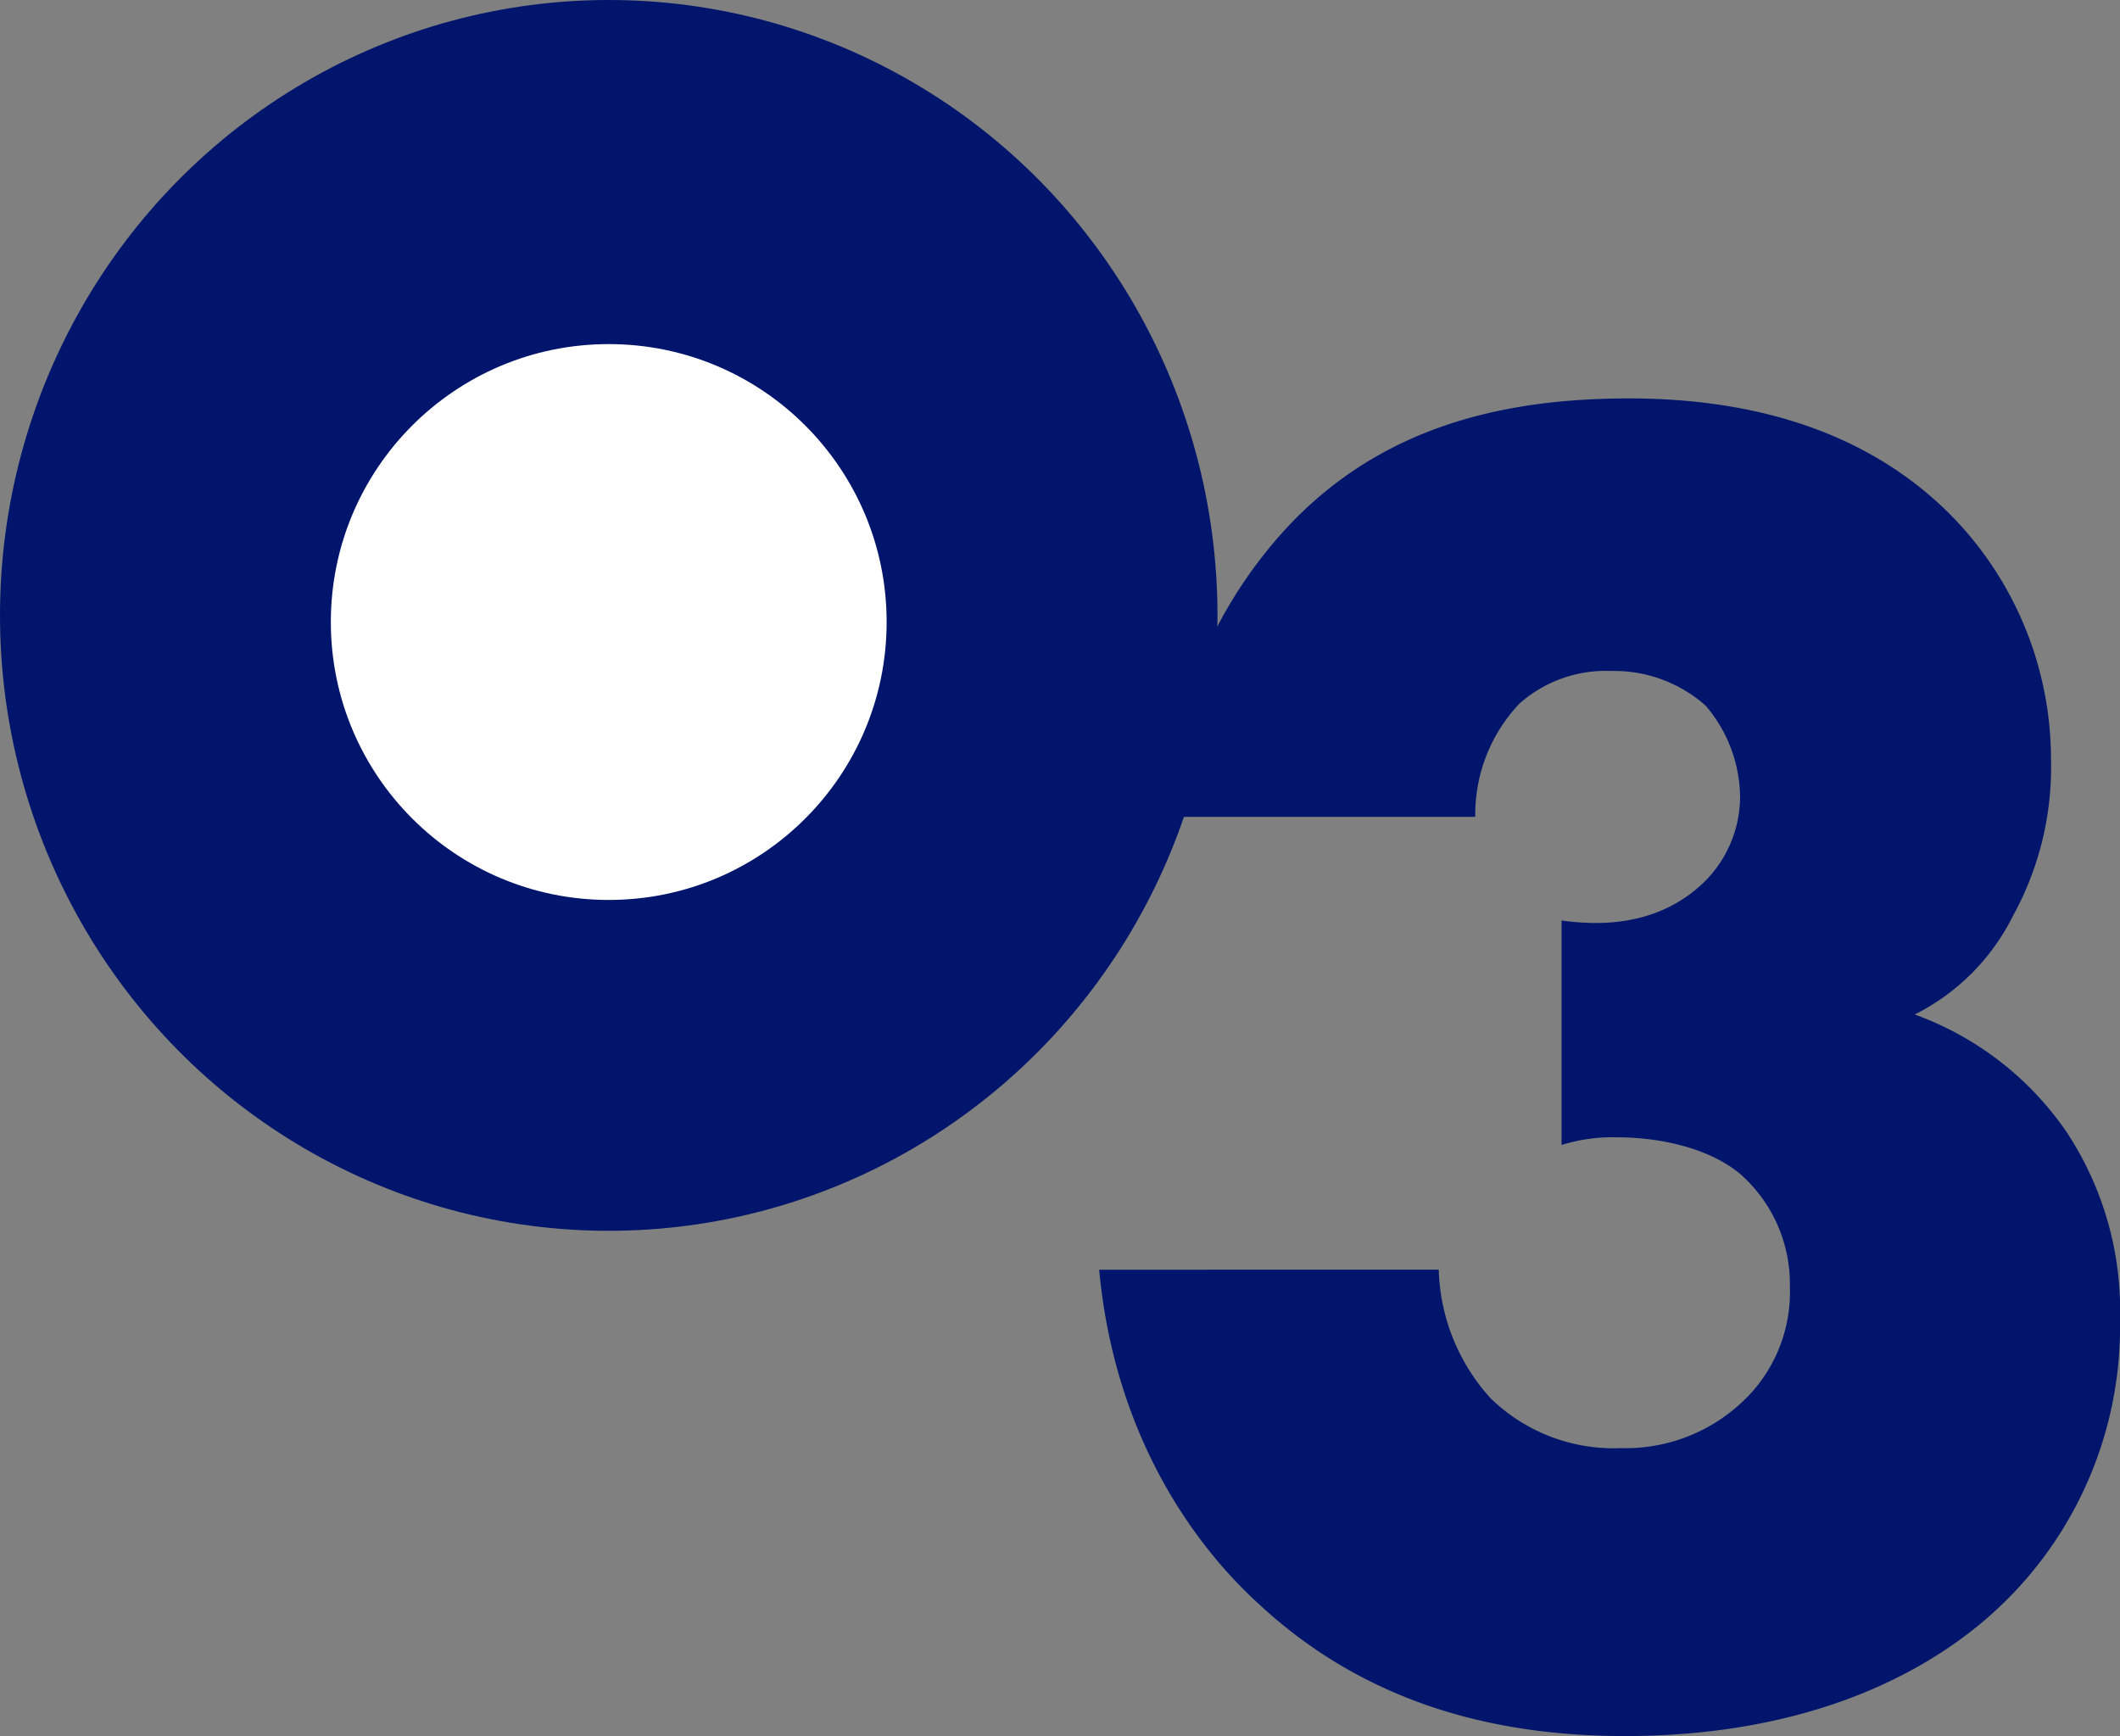
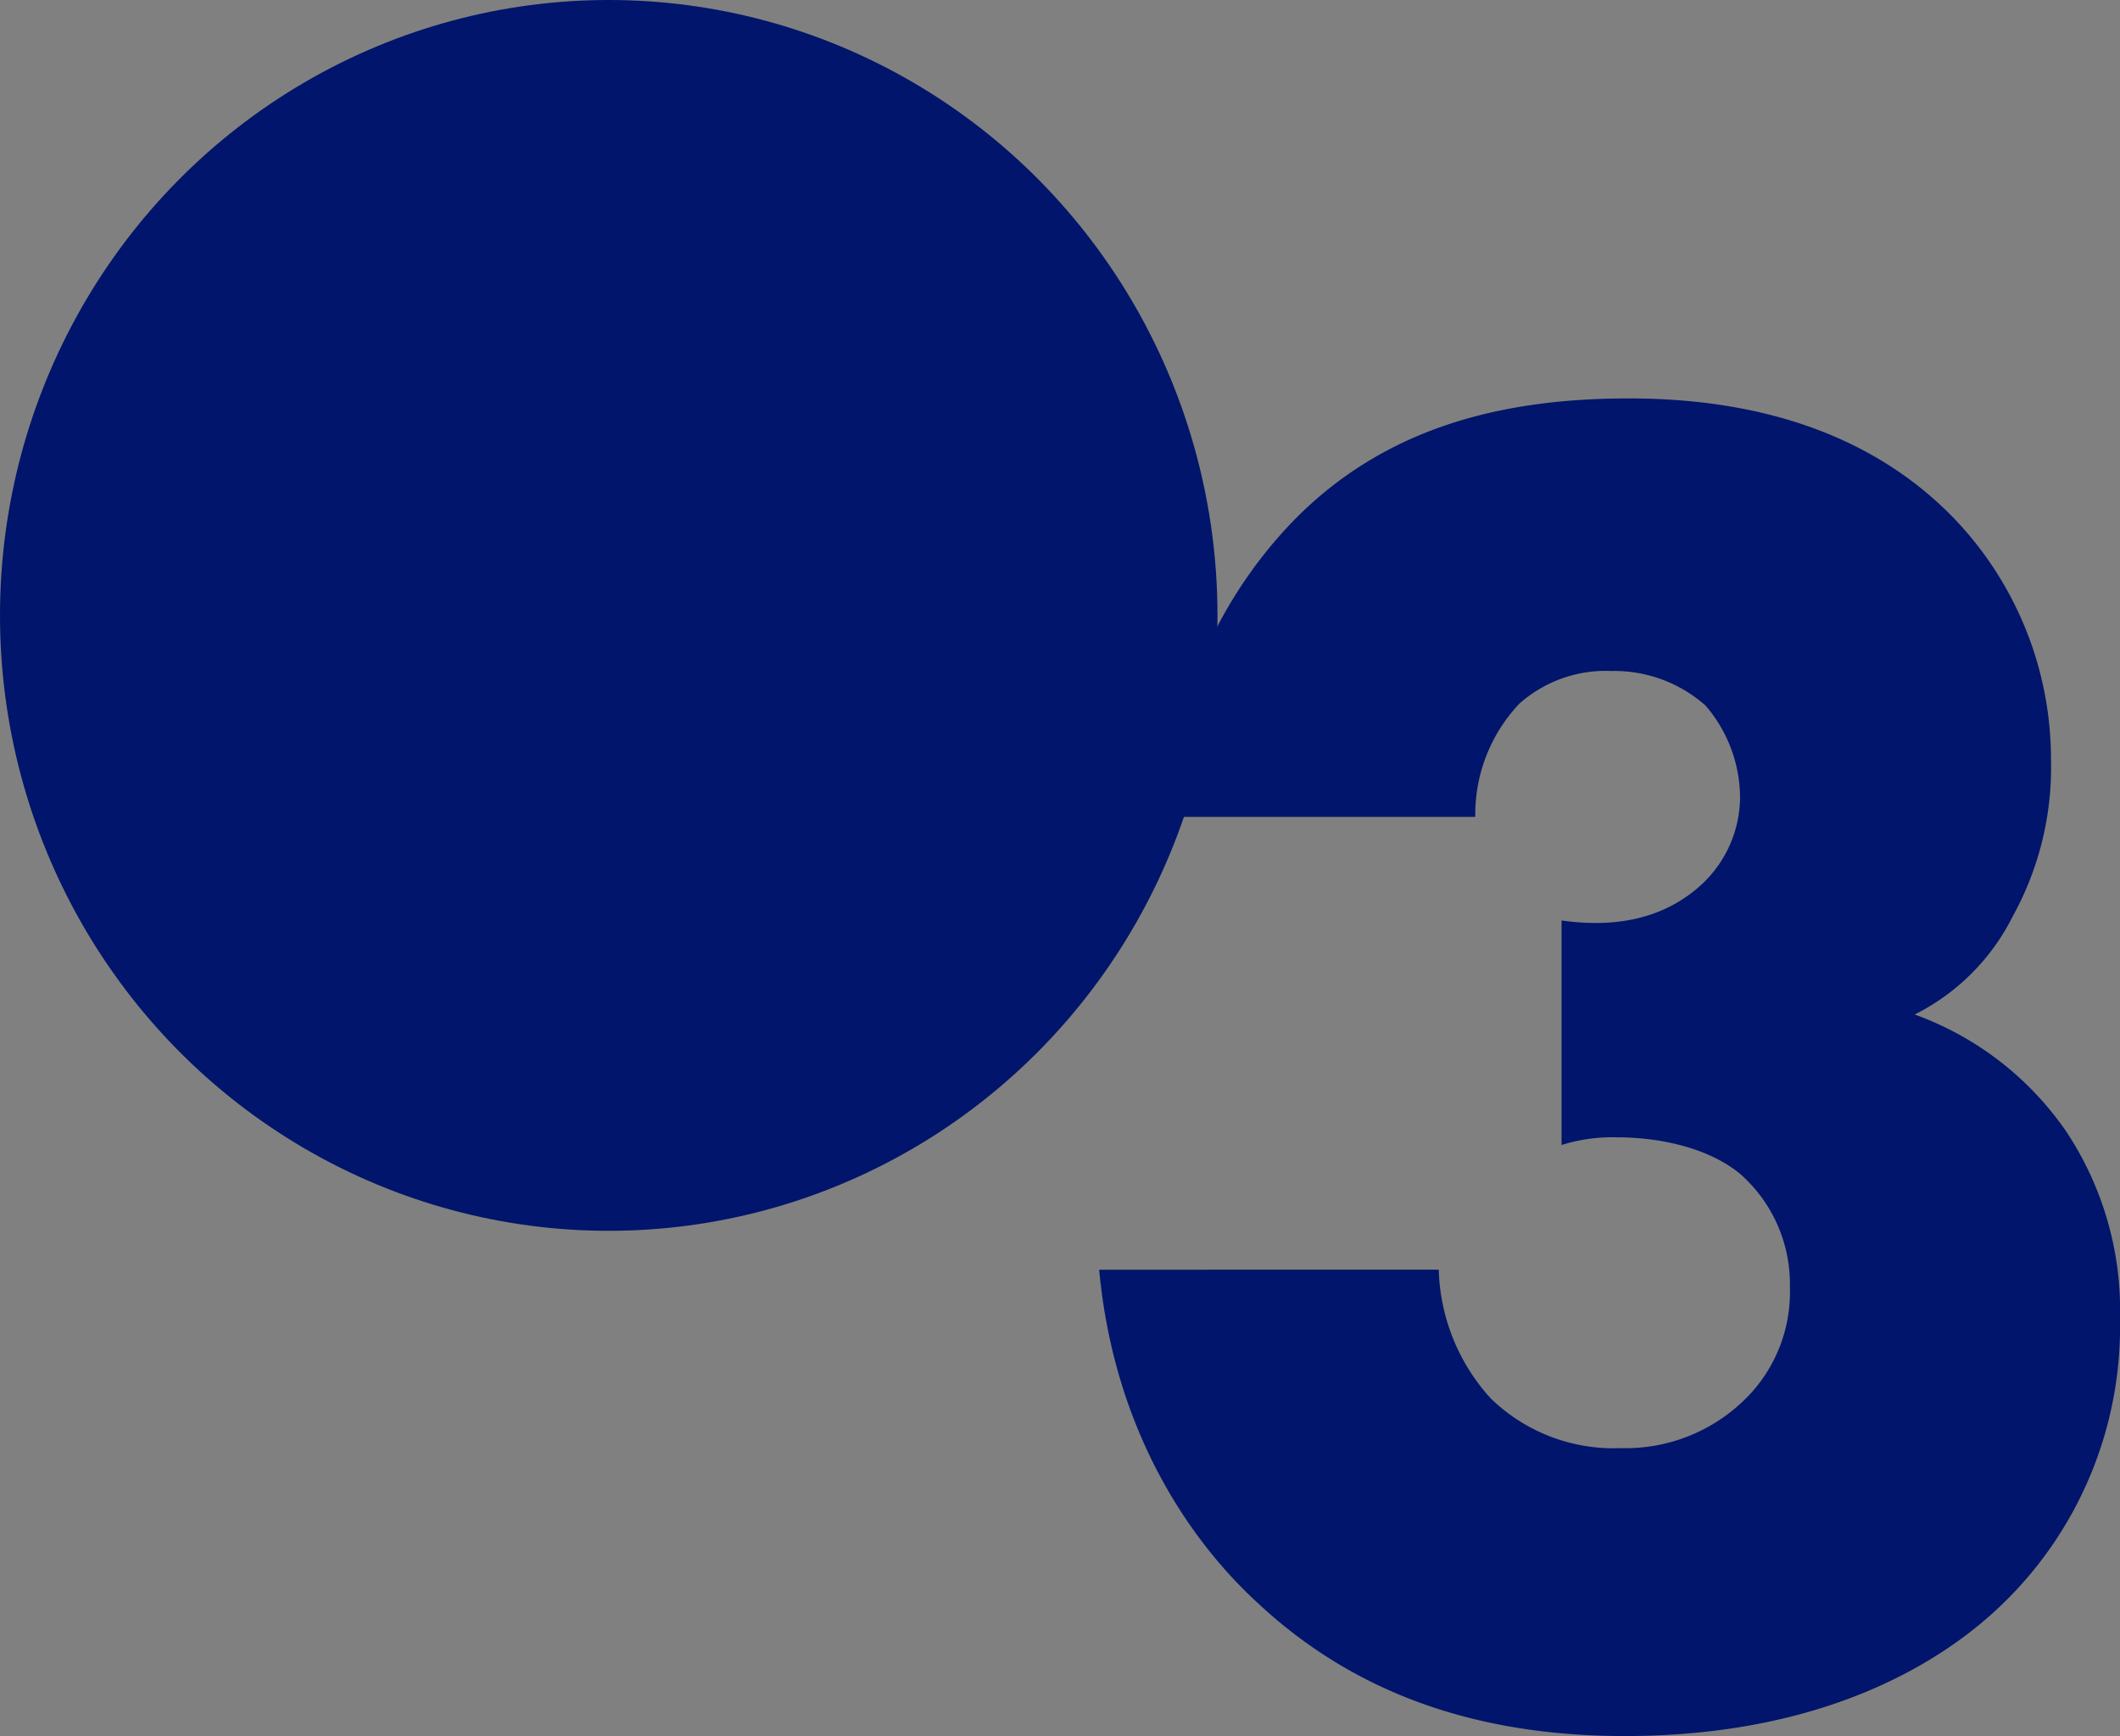
<svg xmlns="http://www.w3.org/2000/svg" width="160.2" height="131.175" viewBox="0 0 160.2 131.175">
  <rect x="0" y="0" width="160.2" height="131.175" fill="#808080" stroke="none" />
  <g transform="translate(-9 -74)">
    <g transform="translate(70 63)">
      <g transform="translate(1583 863)">
        <ellipse cx="46" cy="46.5" rx="46" ry="46.5" transform="translate(-1644 -852)" fill="#00156b" />
-         <circle cx="21" cy="21" r="21" transform="translate(-1619 -826)" fill="#fff" />
      </g>
      <path d="M4.06-33.06C5.22-20.59,11.165-12.325,16.095-7.83,24.5,0,34.51,2.175,43.79,2.175,58.145,2.175,67.425-2.9,72.645-8.12A29.118,29.118,0,0,0,81.2-29.29,24.438,24.438,0,0,0,77.14-43.5a23.666,23.666,0,0,0-11.455-8.845,16.582,16.582,0,0,0,7.4-7.4,23.288,23.288,0,0,0,2.9-11.89,26.287,26.287,0,0,0-7.83-18.705c-7.25-7.1-16.82-8.555-24.07-8.555-9.28,0-18.415,2.03-25.52,9.425A34.372,34.372,0,0,0,9.135-67.28H32.48a12.181,12.181,0,0,1,3.335-8.555,9.829,9.829,0,0,1,6.96-2.465,10.4,10.4,0,0,1,7.105,2.61,10.733,10.733,0,0,1,2.61,6.96,9.075,9.075,0,0,1-3.19,6.815c-2.03,1.74-5.22,3.19-10.3,2.465v16.965a12.832,12.832,0,0,1,4.205-.58c3.045,0,6.815.725,9.28,2.755a11.076,11.076,0,0,1,3.77,8.555,11.349,11.349,0,0,1-2.9,7.975,12.859,12.859,0,0,1-9.86,4.2,13.318,13.318,0,0,1-9.86-3.77,15.056,15.056,0,0,1-3.915-9.715Z" transform="translate(18 140)" fill="#00156b" />
    </g>
  </g>
</svg>